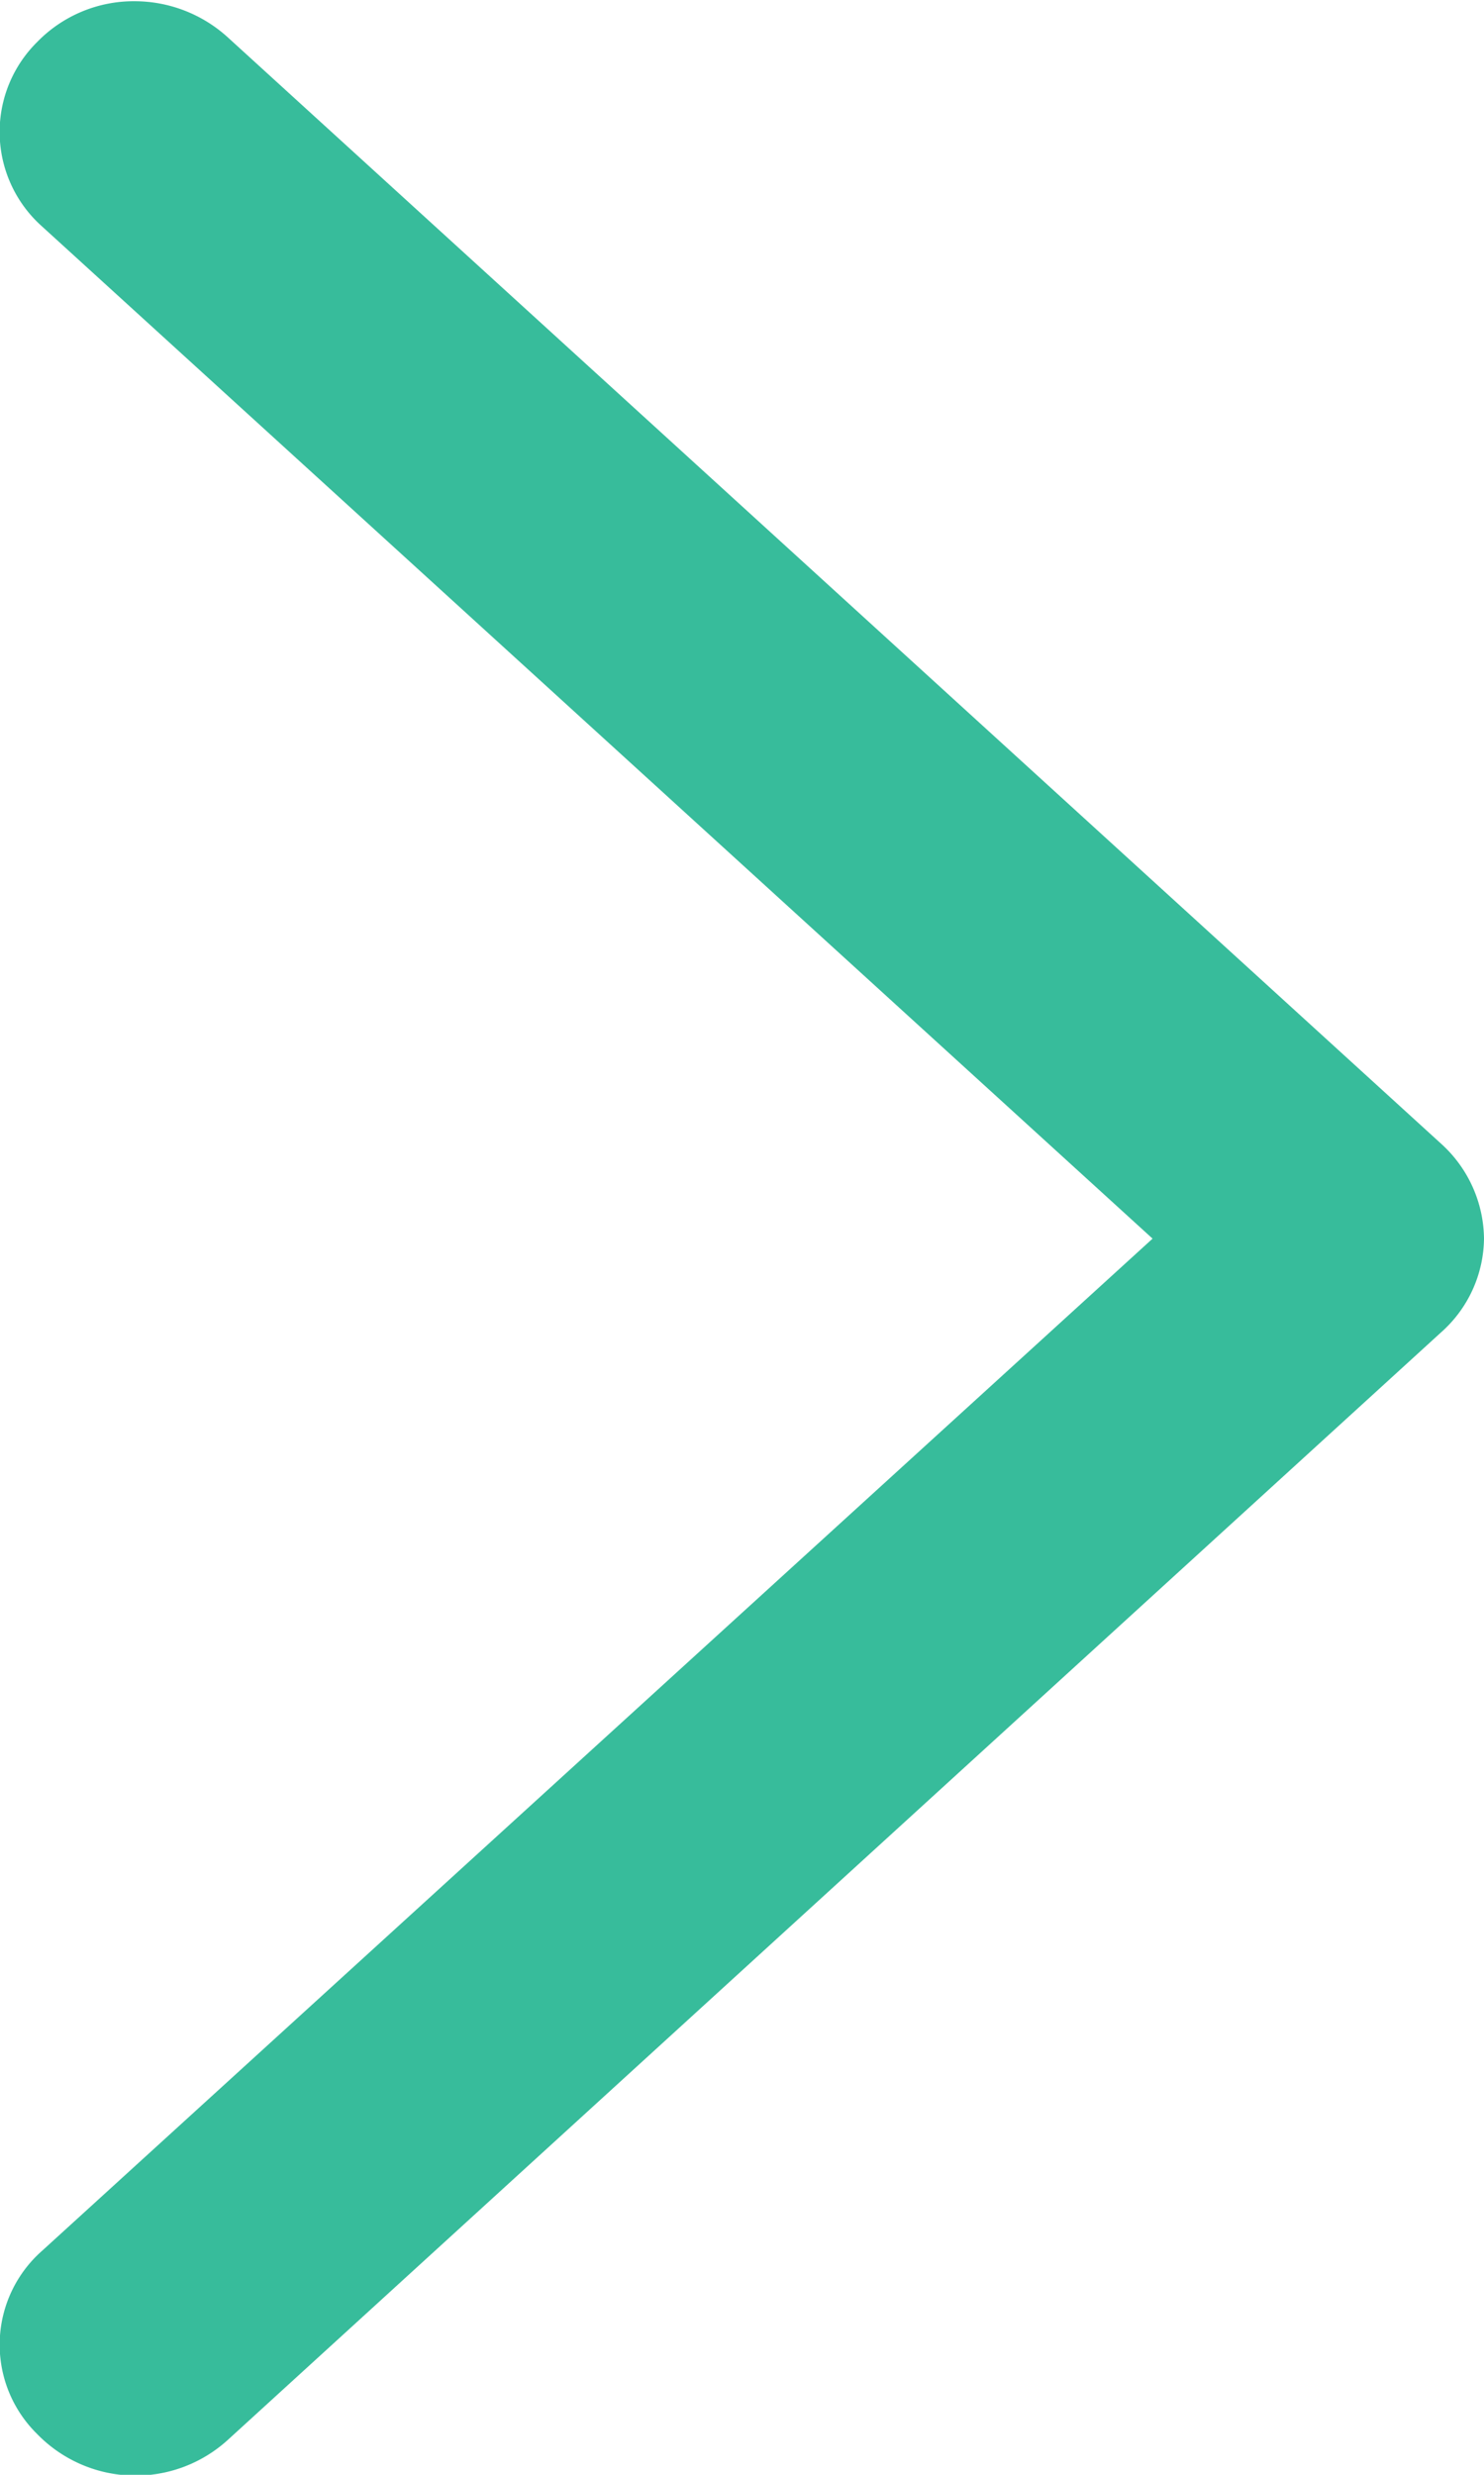
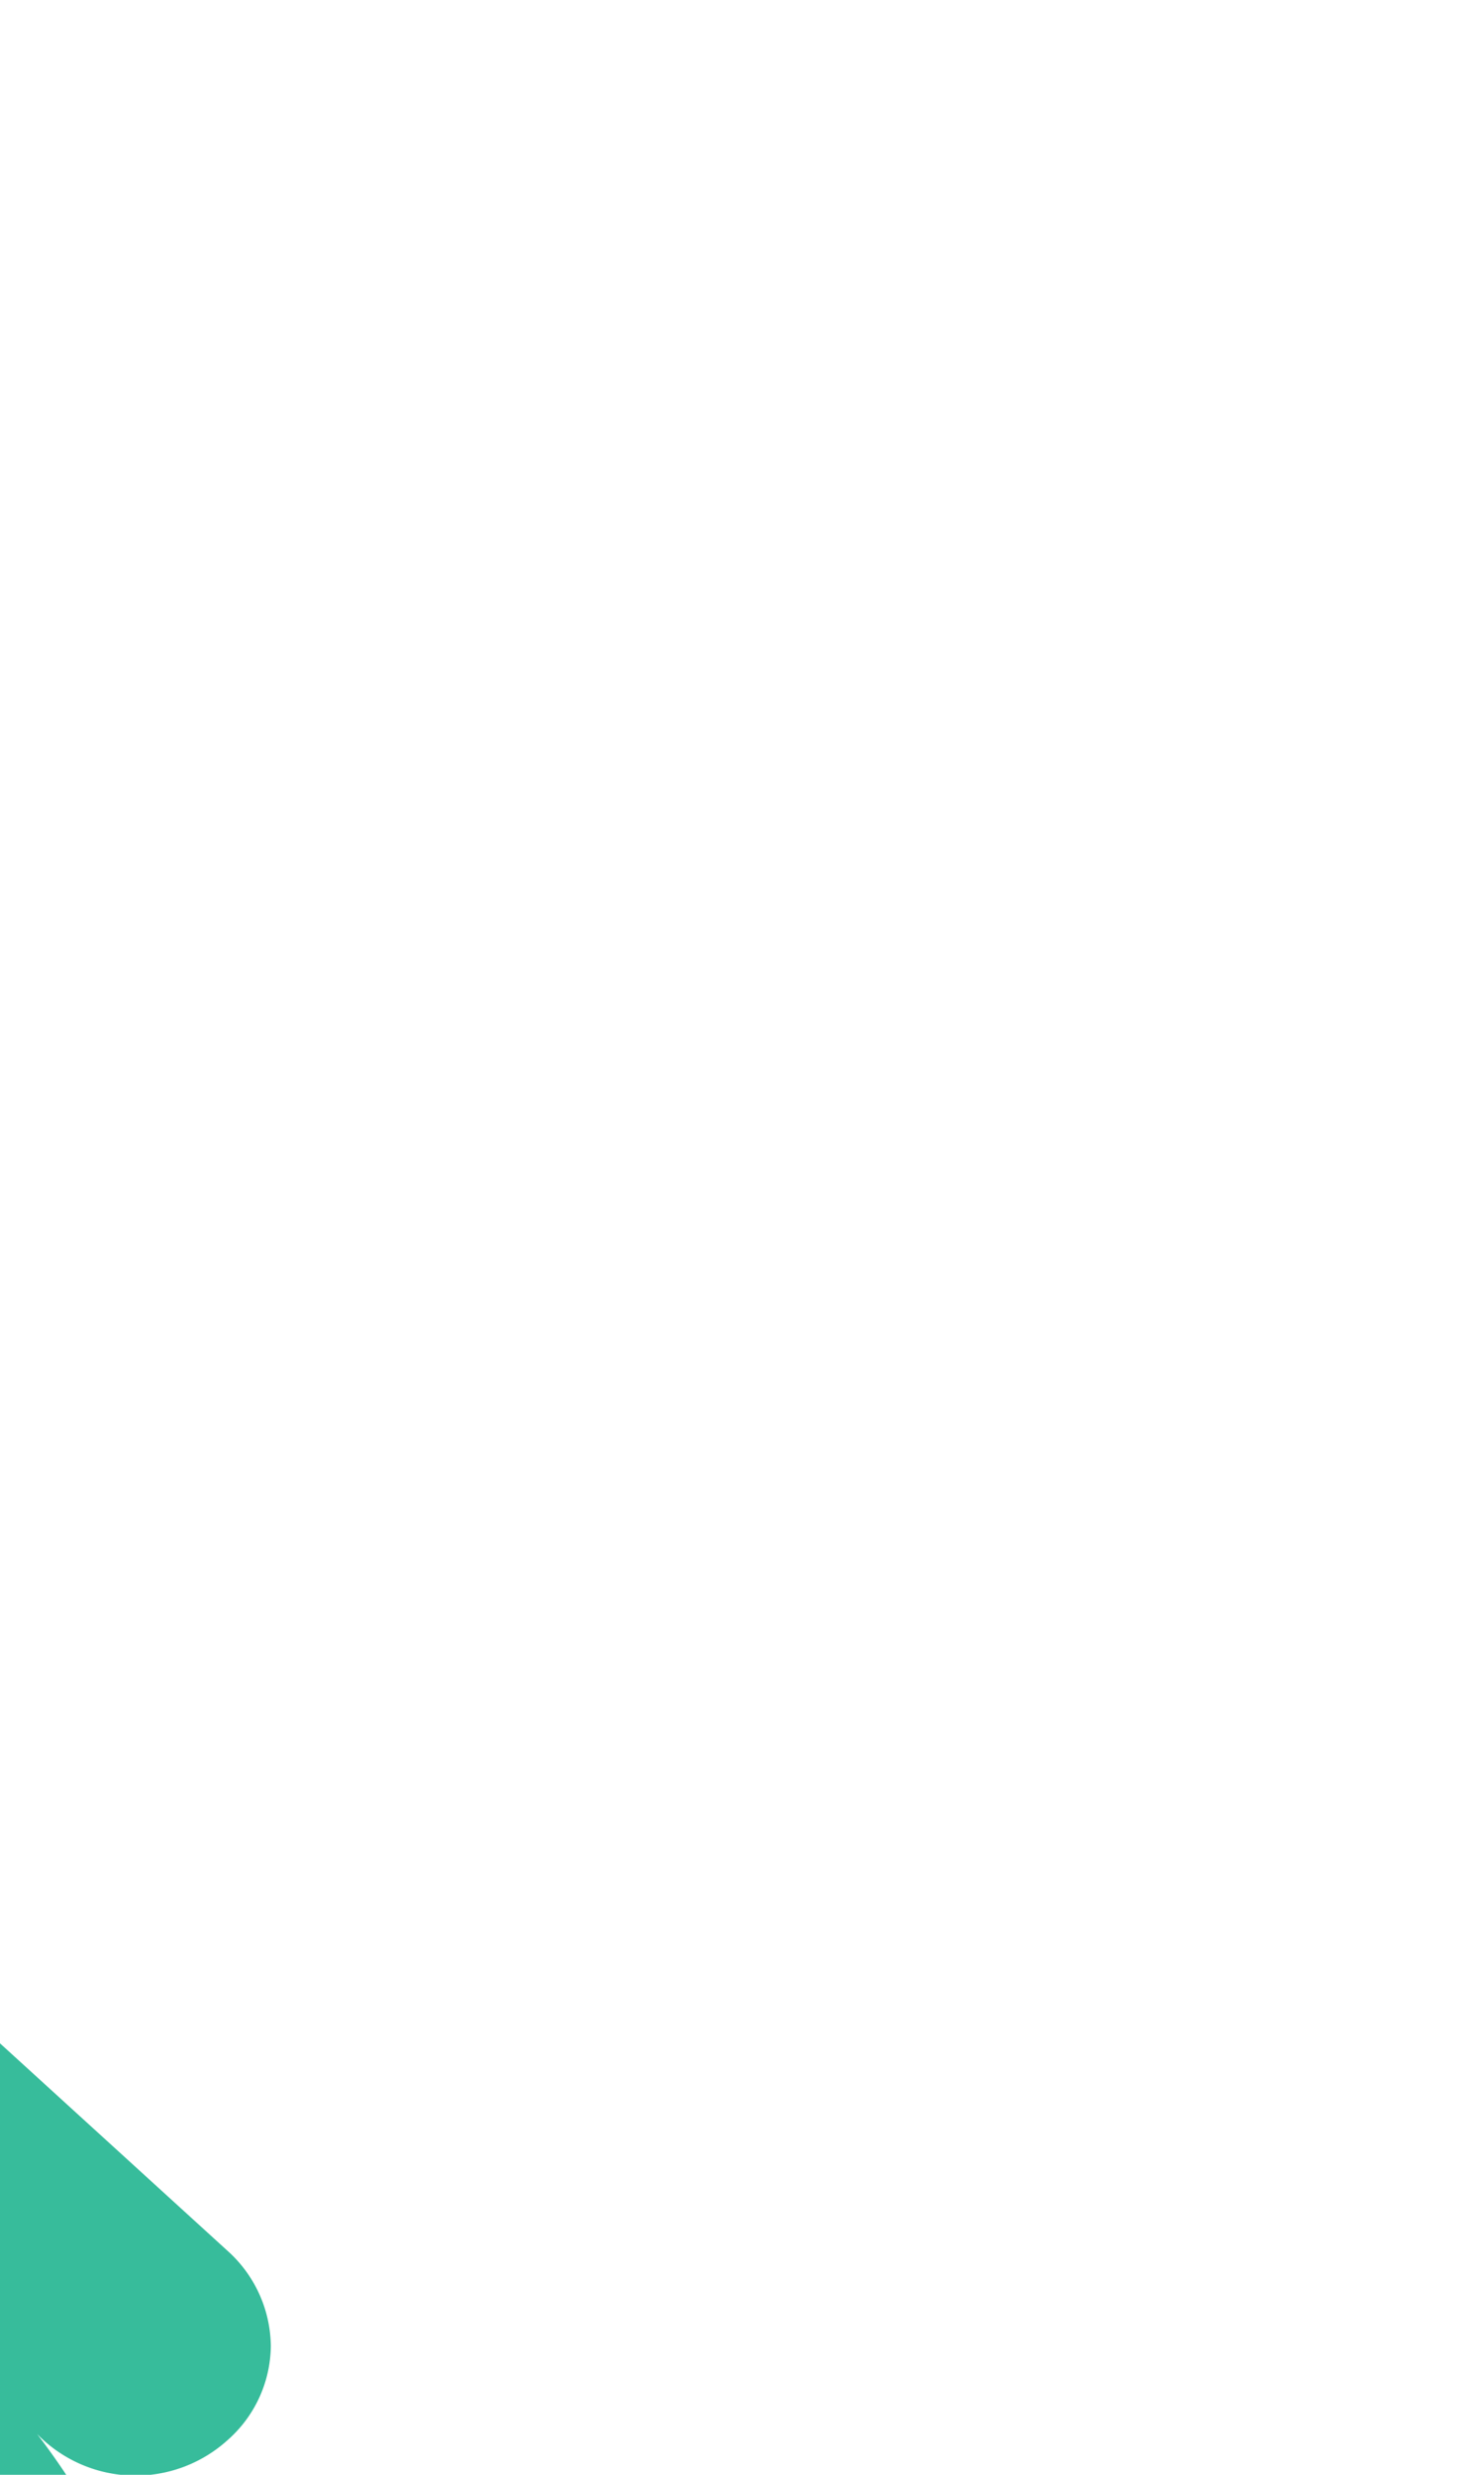
<svg xmlns="http://www.w3.org/2000/svg" width="12" height="20" viewBox="0 0 12 20">
  <defs>
    <style>
      .cls-1 {
        fill: #37bc9b;
        fill-rule: evenodd;
      }
    </style>
  </defs>
-   <path id="ico_arrow_btn.svg" class="cls-1" d="M1052.3,1421.67a1.109,1.109,0,0,0,1.54.05l9.81-8.95a1.027,1.027,0,0,0,.35-0.76,1.048,1.048,0,0,0-.35-0.77l-9.81-8.94a1.121,1.121,0,0,0-.75-0.29,1.089,1.089,0,0,0-.79.33,1.022,1.022,0,0,0,.04,1.49l8.98,8.18-8.98,8.18A1.011,1.011,0,0,0,1052.3,1421.67Z" transform="translate(-1052 -1402)" />
+   <path id="ico_arrow_btn.svg" class="cls-1" d="M1052.3,1421.67a1.109,1.109,0,0,0,1.54.05a1.027,1.027,0,0,0,.35-0.76,1.048,1.048,0,0,0-.35-0.77l-9.81-8.94a1.121,1.121,0,0,0-.75-0.29,1.089,1.089,0,0,0-.79.33,1.022,1.022,0,0,0,.04,1.49l8.98,8.18-8.98,8.18A1.011,1.011,0,0,0,1052.3,1421.67Z" transform="translate(-1052 -1402)" />
</svg>